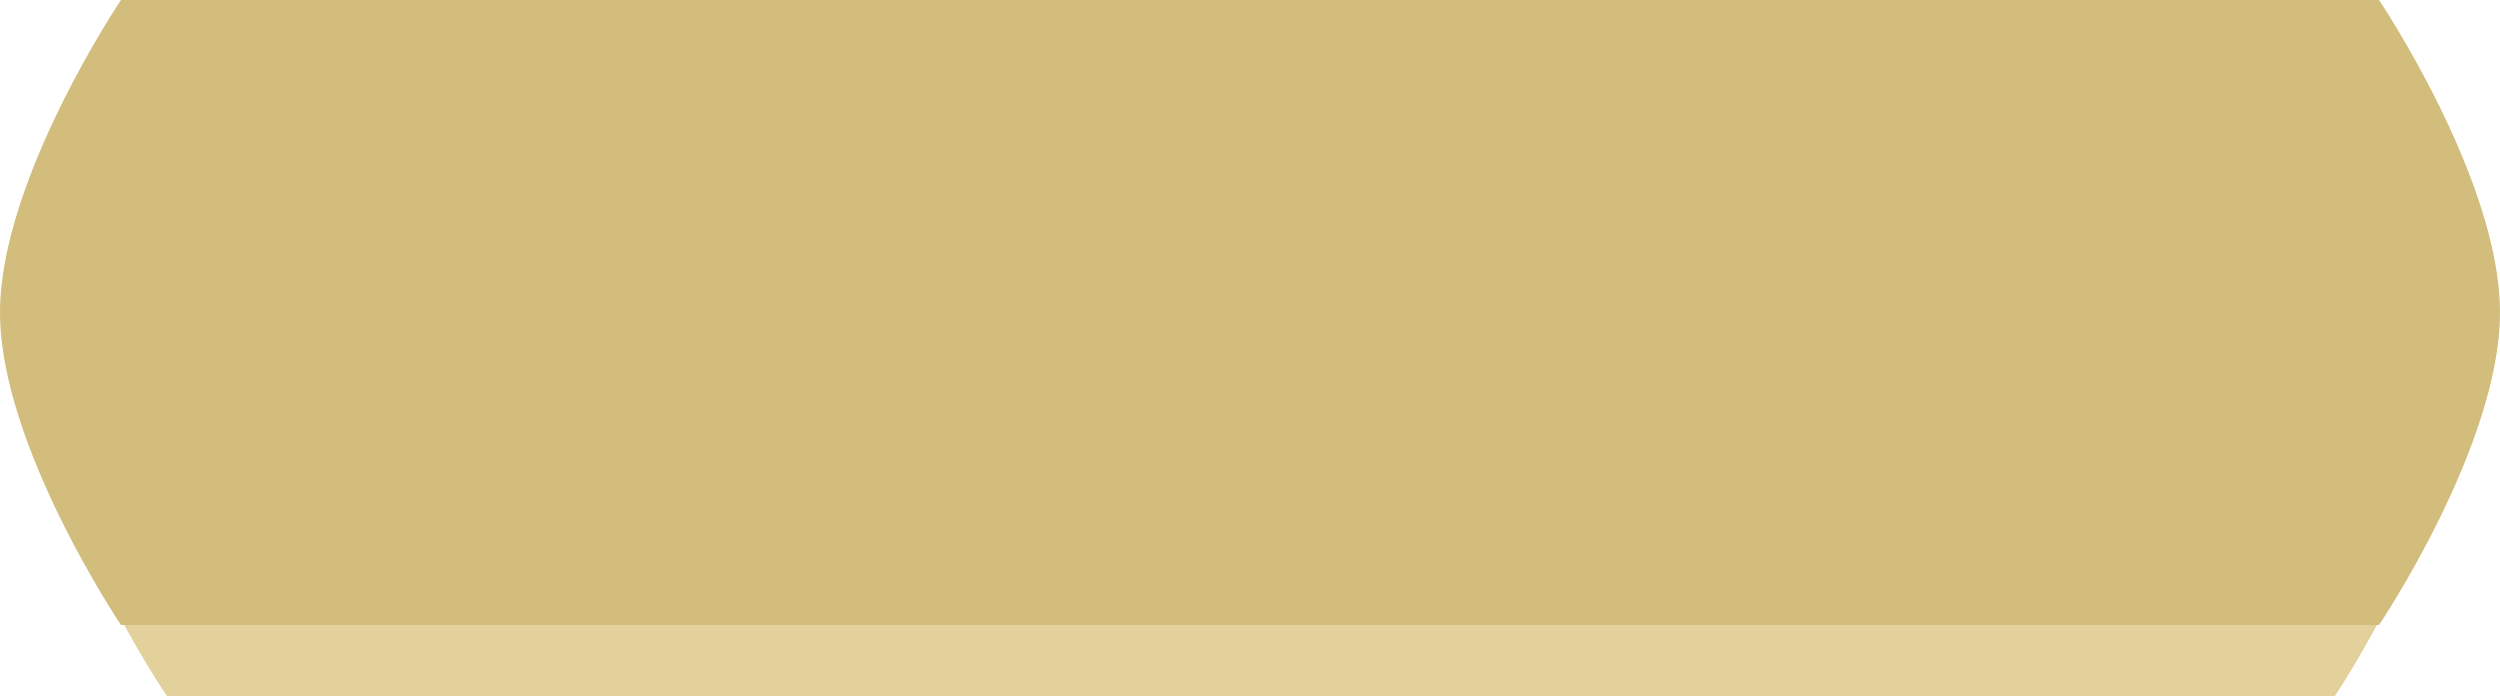
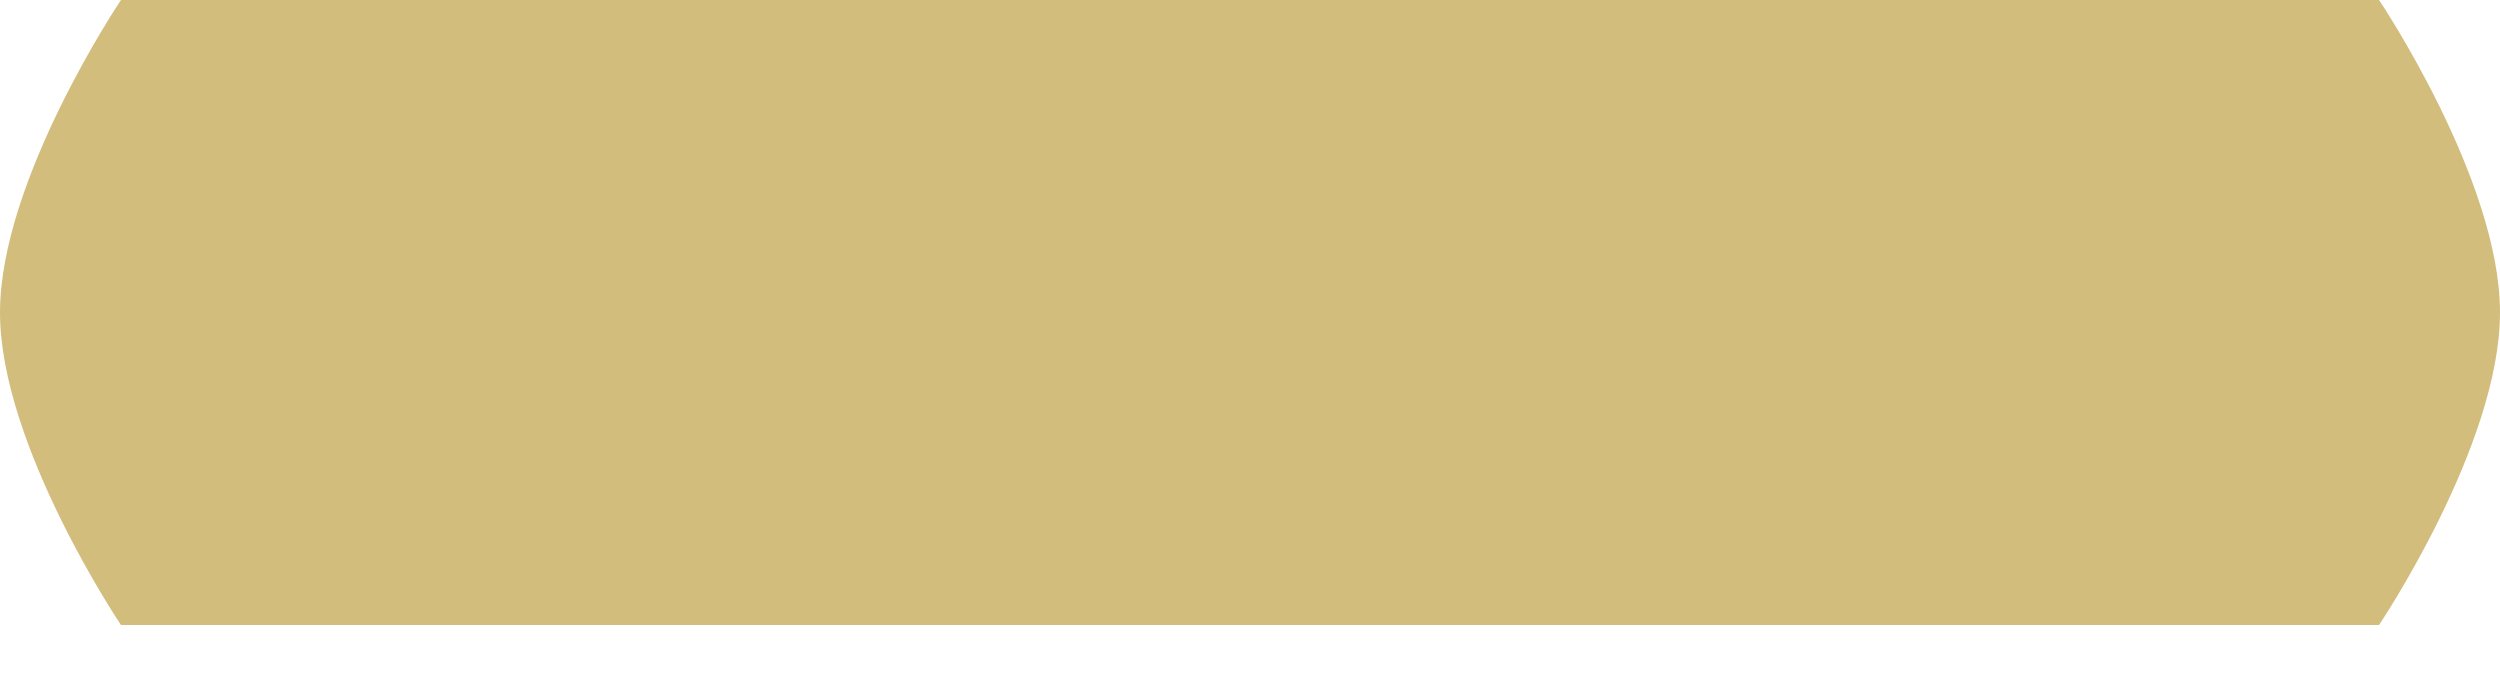
<svg xmlns="http://www.w3.org/2000/svg" width="280" height="78" viewBox="0 0 280 78" fill="none">
-   <path d="M18.064 8H261.935C261.935 8 275 28.129 275 43C275 57.871 261.476 78 261.476 78H18.72C18.72 78 5 57.871 5 43C5 28.129 18.064 8 18.064 8Z" fill="#E3D19C" />
  <path d="M13.548 0H266.452C266.452 0 280 20.129 280 35C280 49.871 266.452 70 266.452 70H13.548C13.548 70 0 49.871 0 35C0 20.129 13.548 0 13.548 0Z" fill="#D3BD7D" />
</svg>